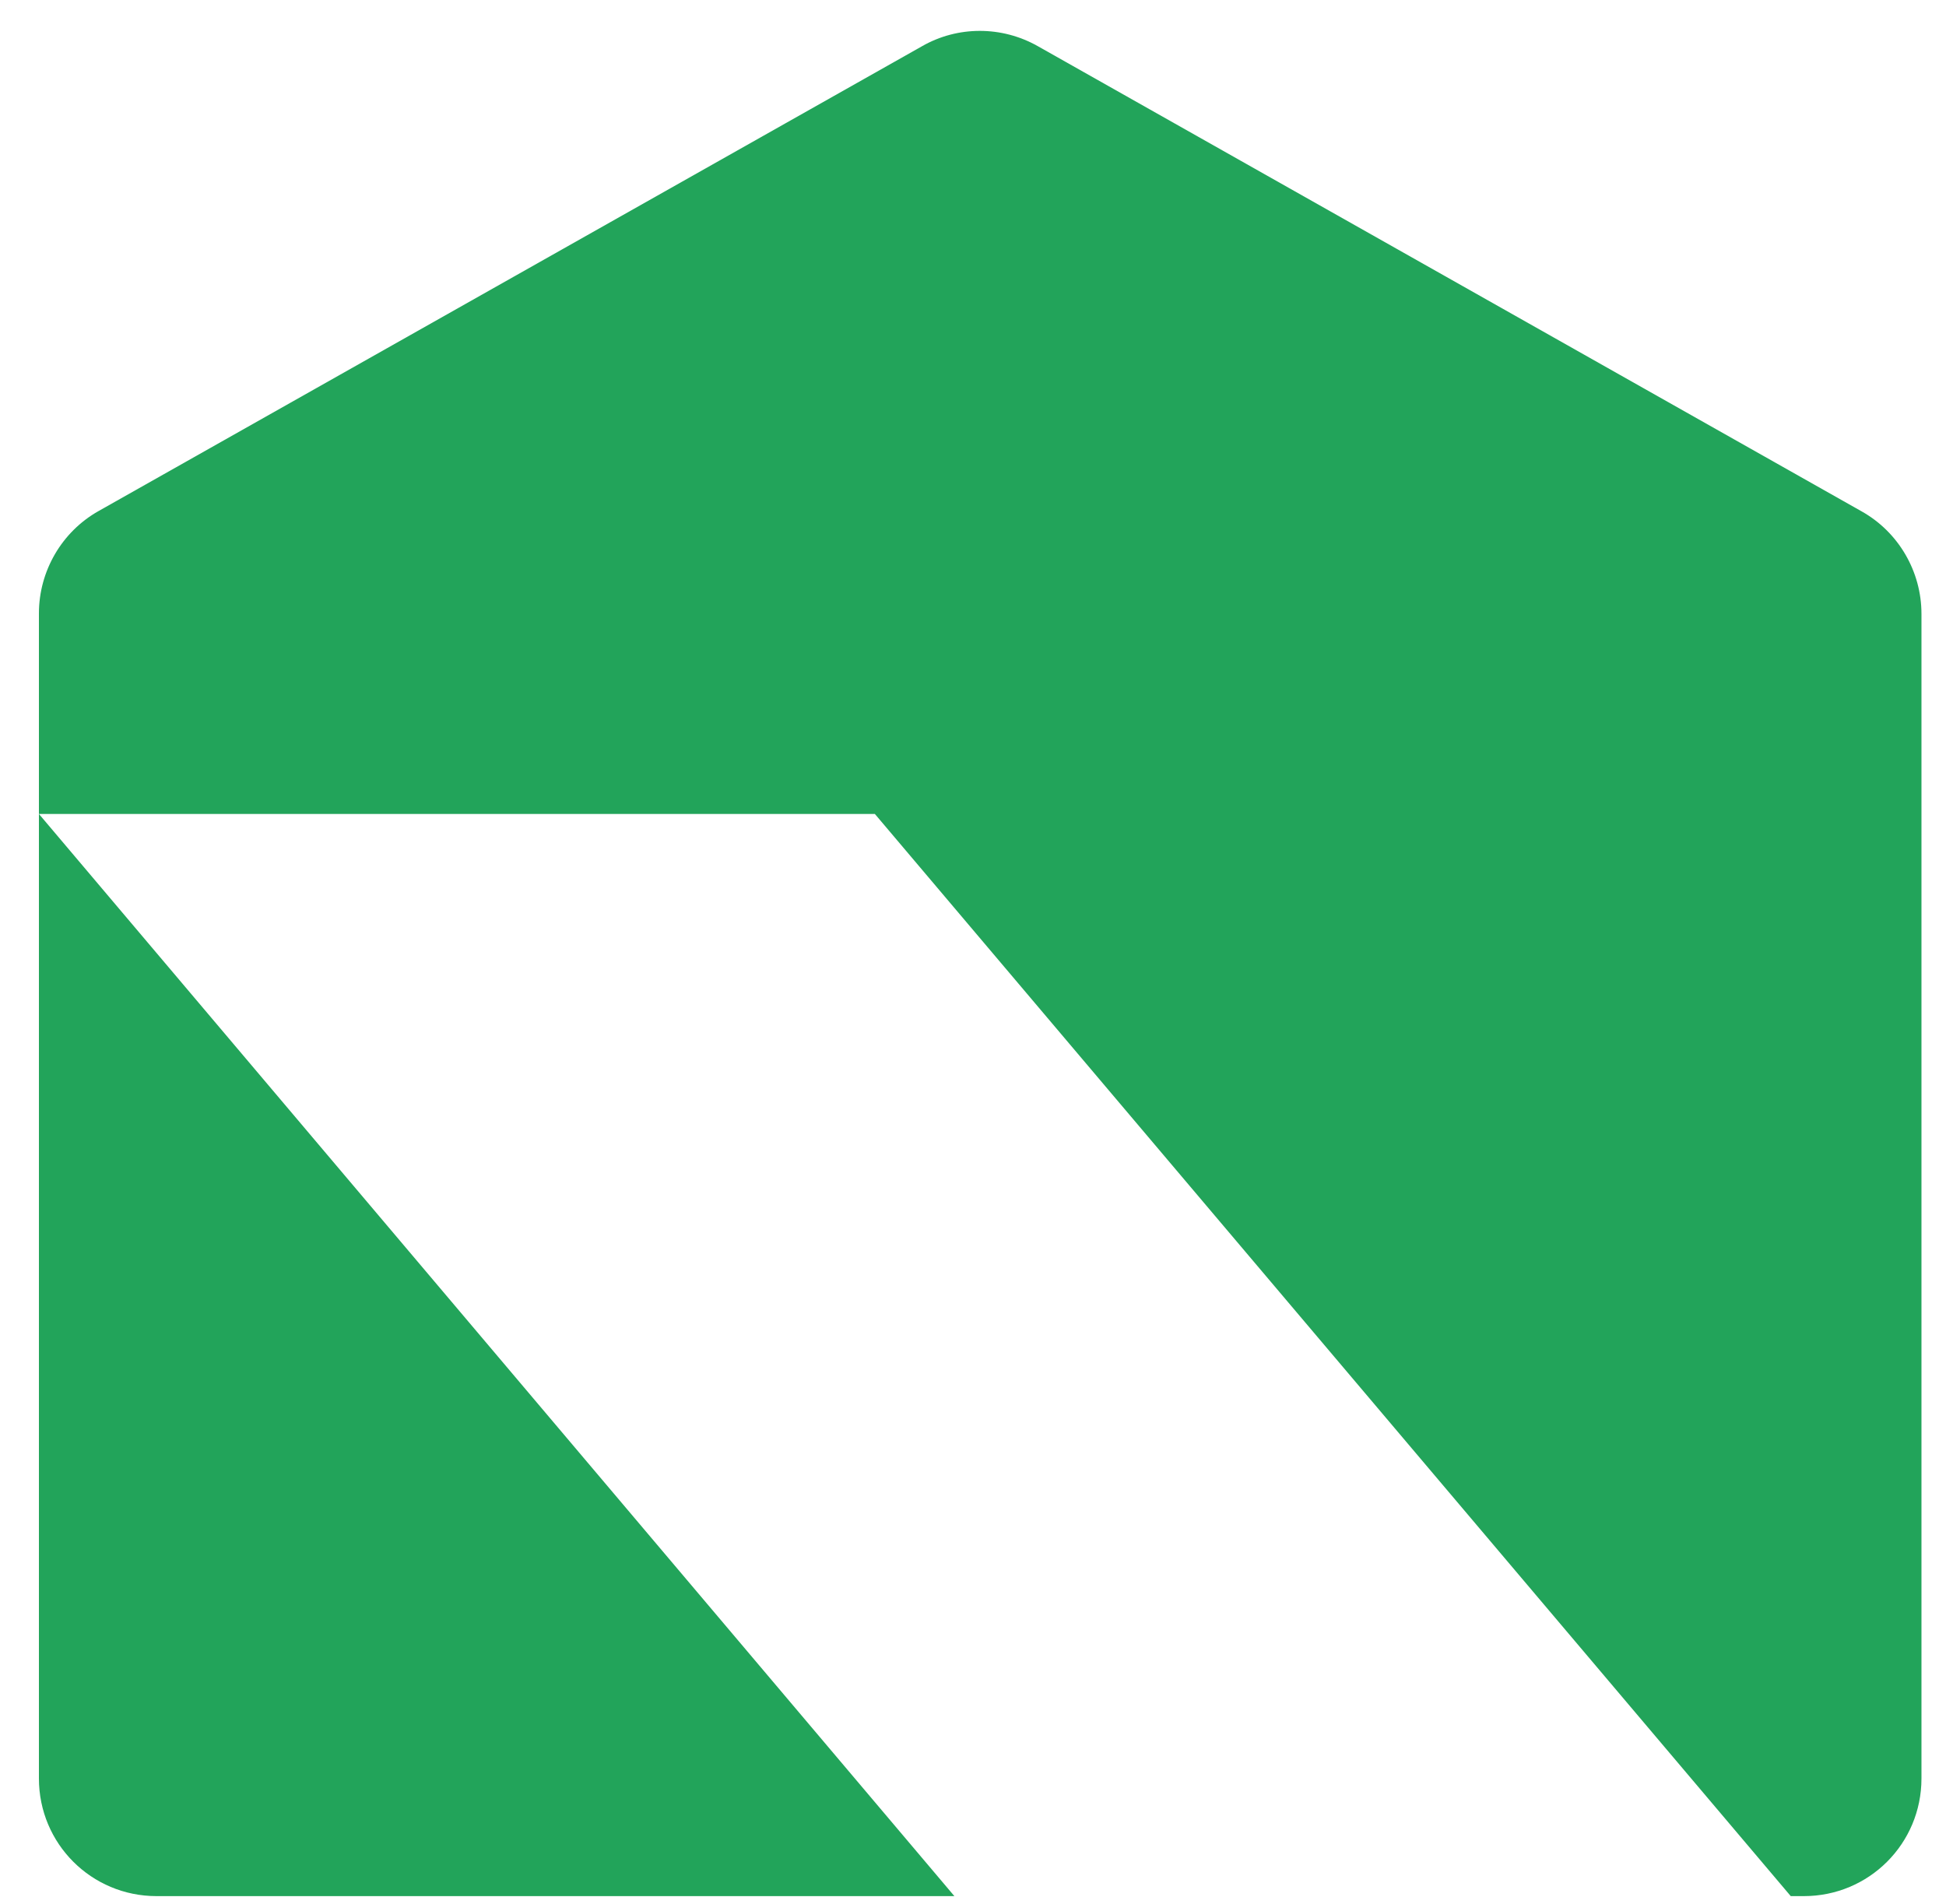
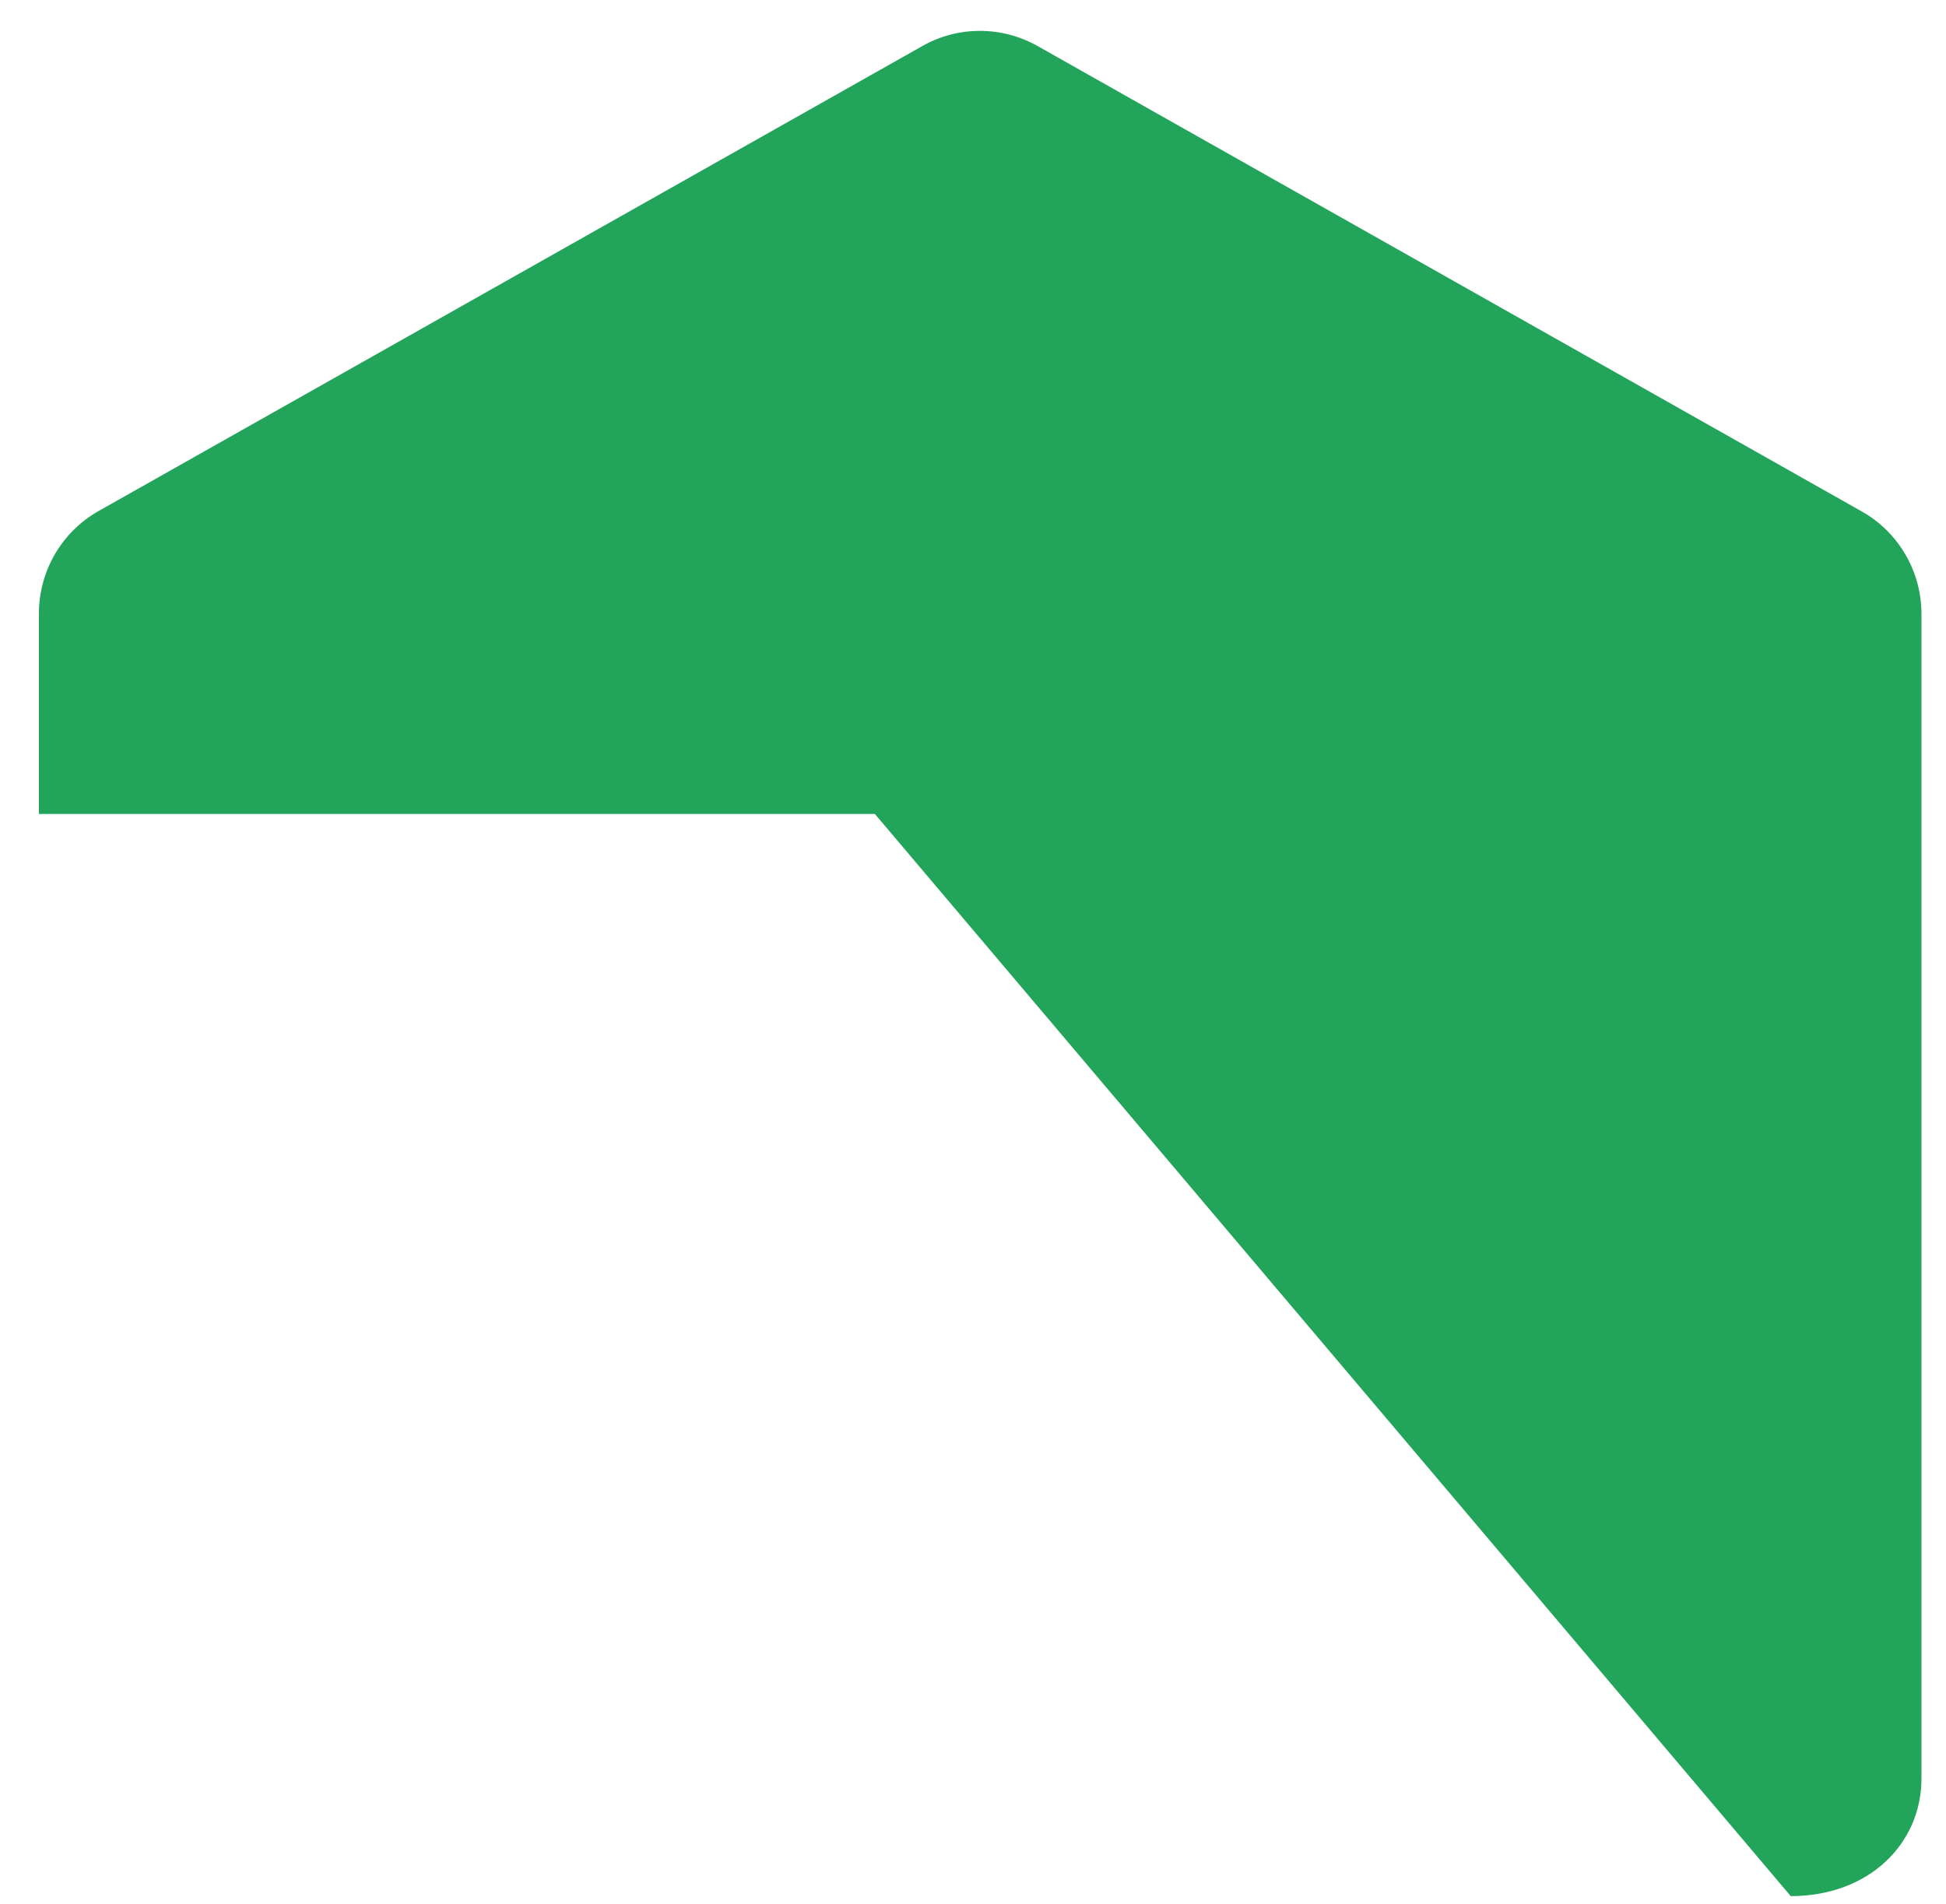
<svg xmlns="http://www.w3.org/2000/svg" width="46" height="45" viewBox="0 0 46 45" fill="none">
-   <path d="M0.92 14.51V19.24H20.68L42.33 44.82H42.64C44.18 44.82 45.42 43.58 45.42 42.04V14.51C45.42 13.51 44.88 12.58 44.01 12.09L24.53 1.09C23.68 0.61 22.64 0.61 21.8 1.09L2.33 12.08C1.46 12.57 0.92 13.5 0.92 14.5V14.51Z" fill="#22A45A" />
-   <path d="M22.56 44.82L0.92 19.24V42.04C0.92 43.58 2.16 44.82 3.7 44.82H22.56Z" fill="#22A45A" />
+   <path d="M0.92 14.51V19.24H20.68L42.33 44.82C44.18 44.82 45.42 43.58 45.42 42.04V14.51C45.42 13.51 44.88 12.58 44.01 12.09L24.53 1.09C23.68 0.61 22.64 0.61 21.8 1.09L2.33 12.08C1.46 12.57 0.92 13.5 0.92 14.5V14.51Z" fill="#22A45A" />
</svg>